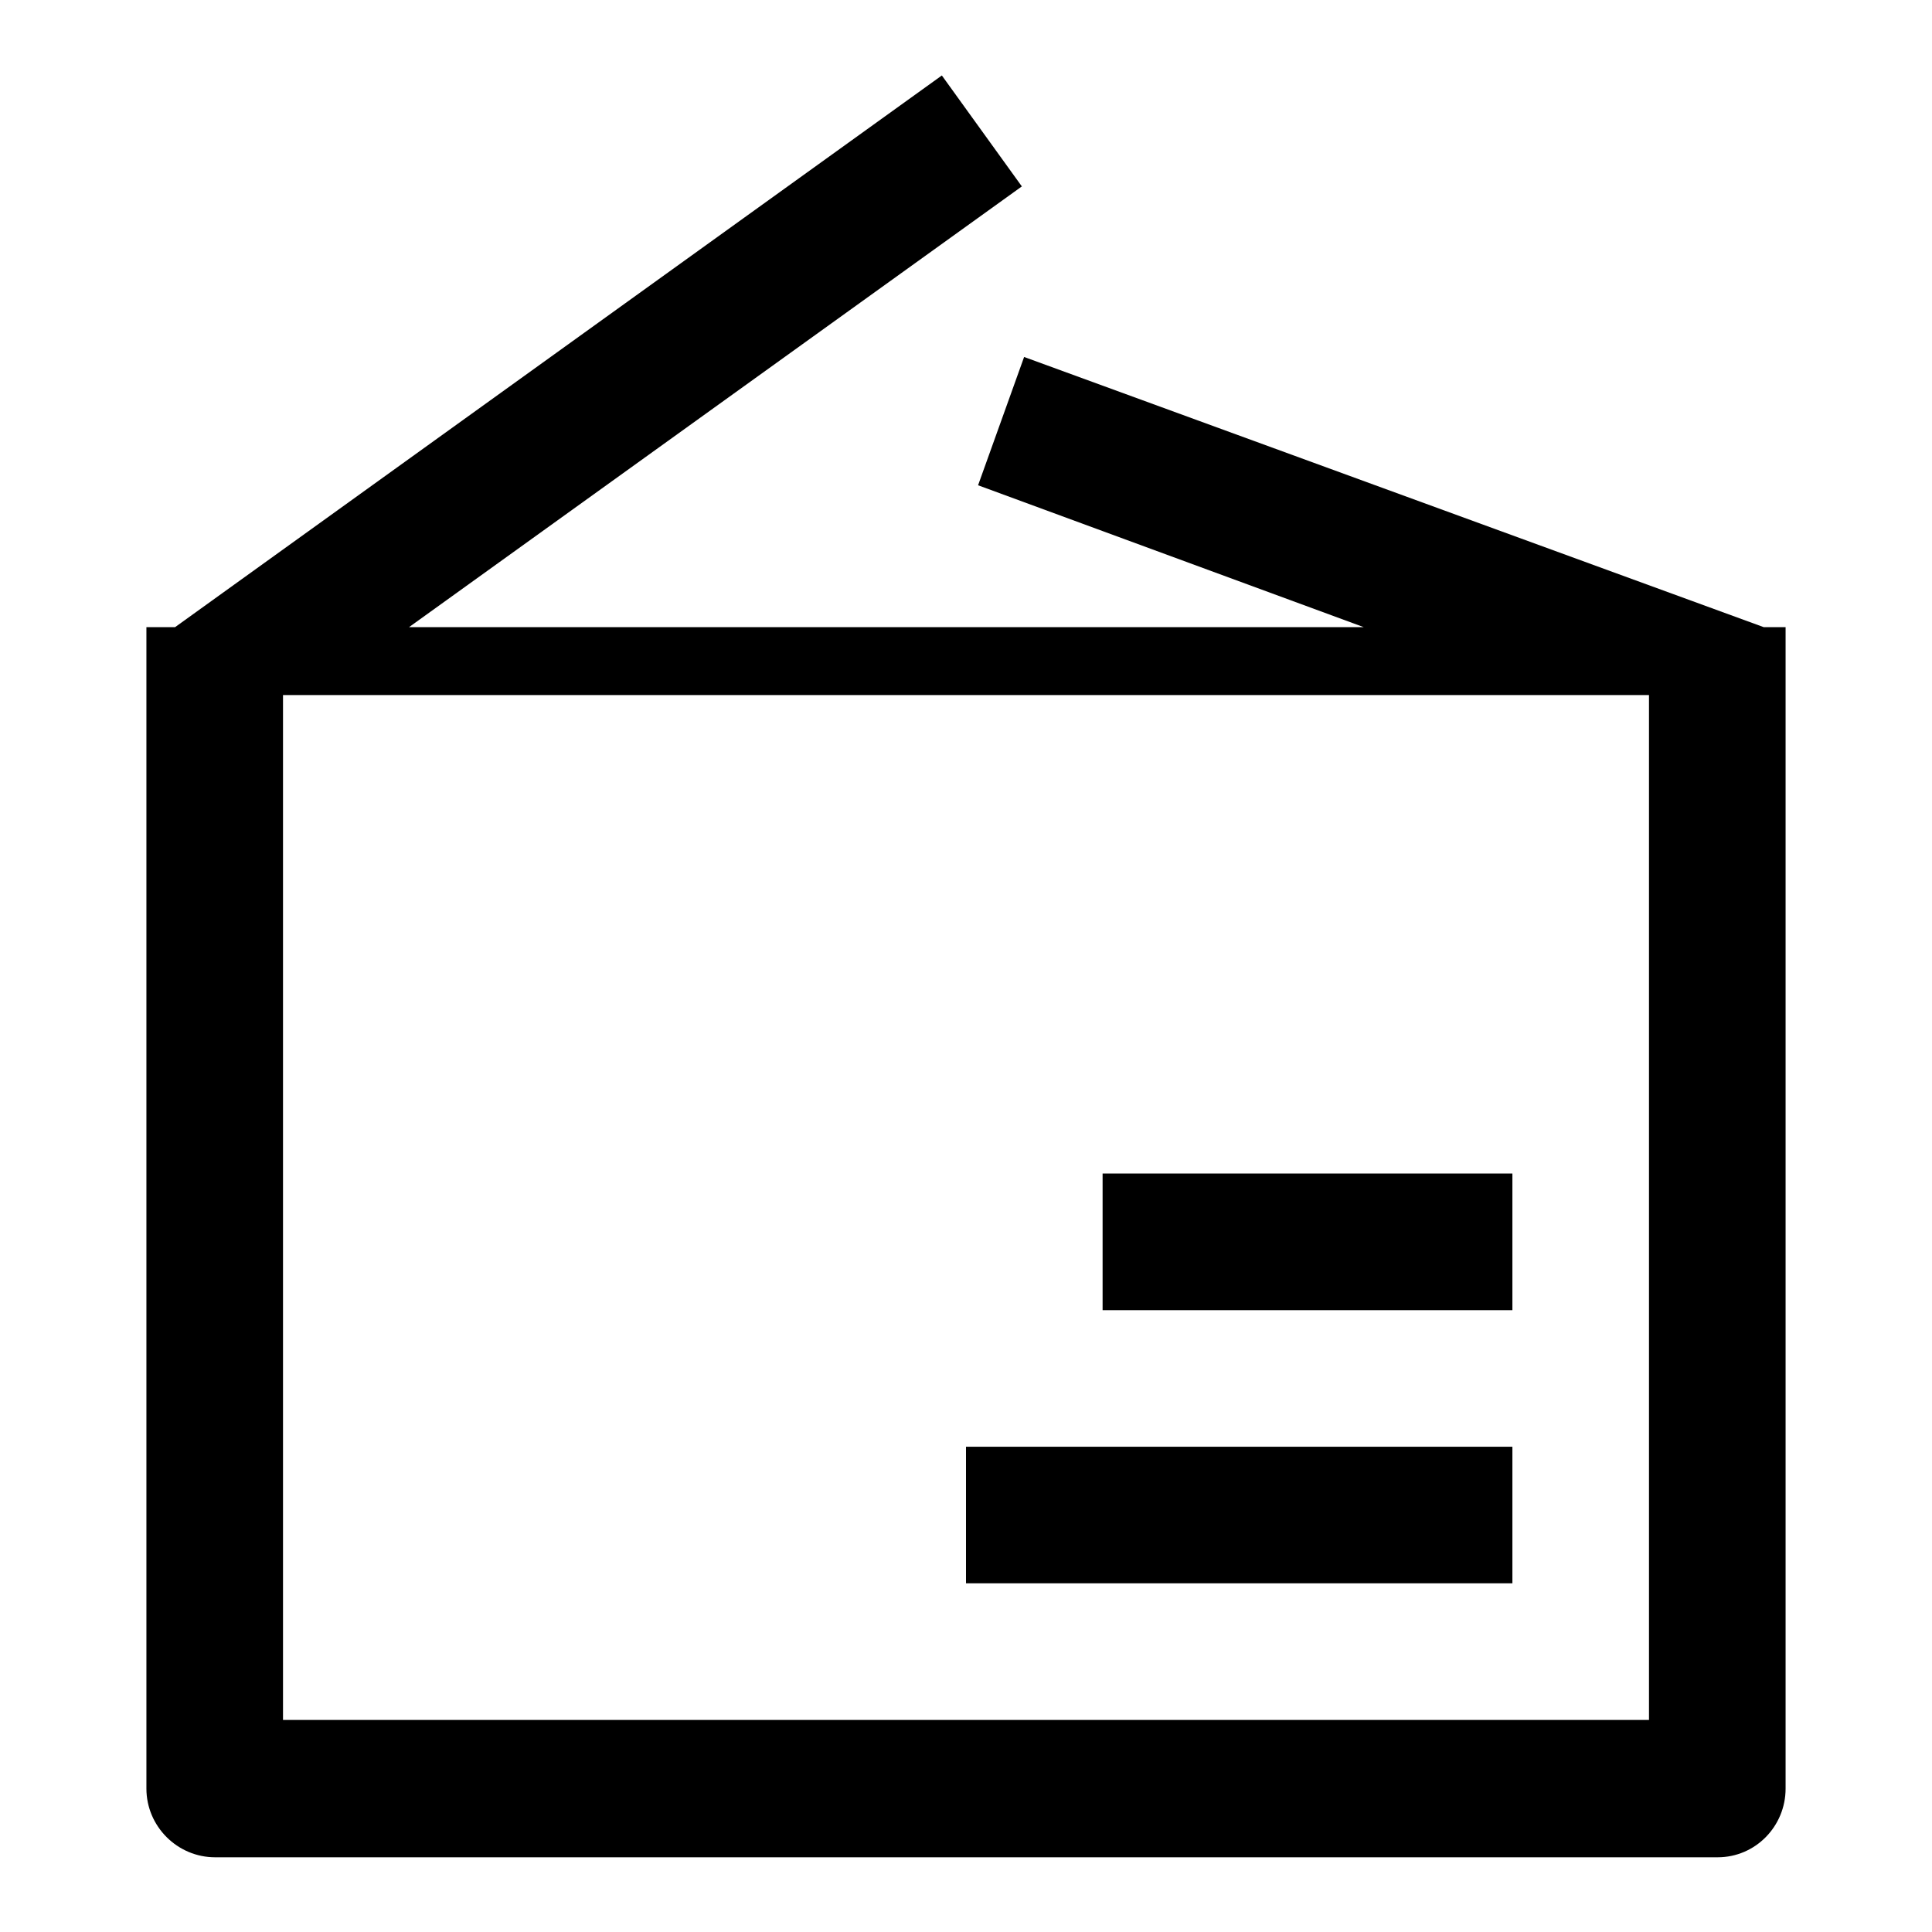
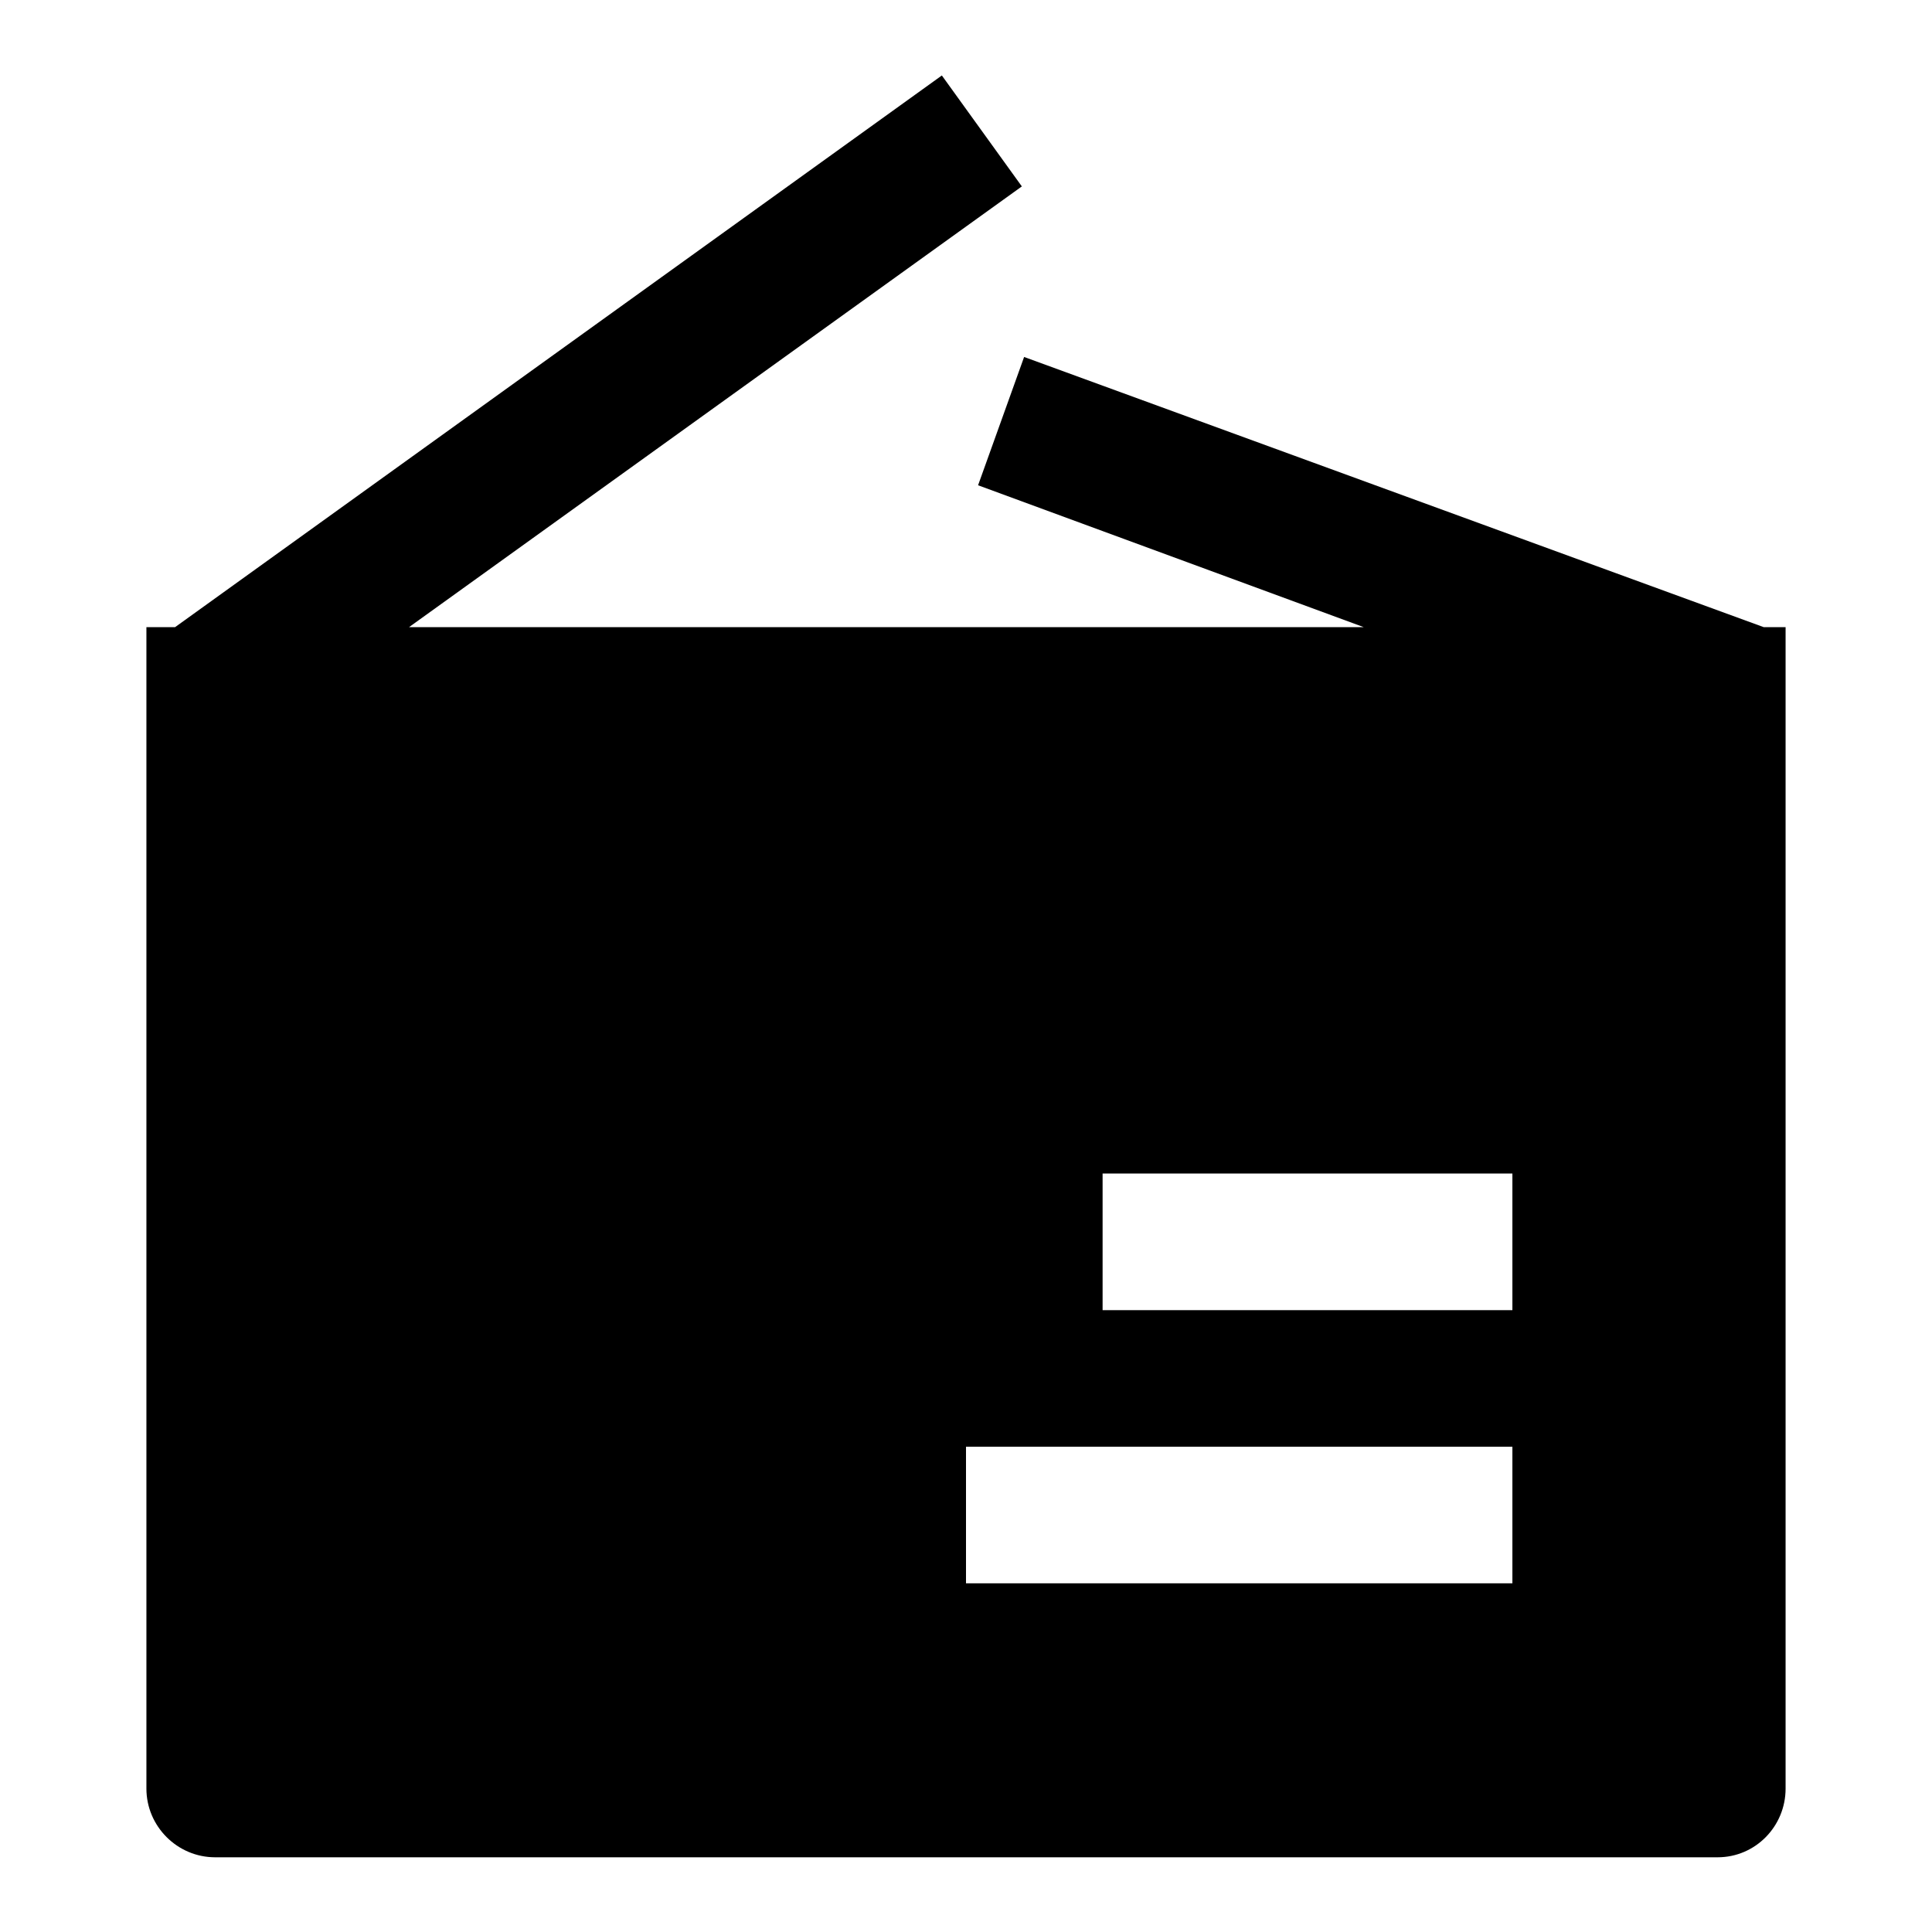
<svg xmlns="http://www.w3.org/2000/svg" version="1.1" x="0px" y="0px" viewBox="0 0 256 256" enable-background="new 0 0 256 256" xml:space="preserve">
  <g>
-     <path fill="#000000" d="M128,191.7h72.4v18.1H128V191.7z M146.1,155.5h54.3v18.1h-54.3V155.5z M233.7,83.1l-98-35.8l-6.1,17 l51.1,18.8H54.2l81.2-58.4L124.8,10L23.2,83.1h-3.8v153.9c0,5,4.1,9.1,9.1,9.1h199.1c5,0,9-4.1,9-9.1V83.1H233.7z M218.5,227.9 h-181V92.1h181V227.9z" />
+     <path fill="#000000" d="M128,191.7h72.4v18.1H128V191.7z M146.1,155.5h54.3v18.1h-54.3V155.5z M233.7,83.1l-98-35.8l-6.1,17 l51.1,18.8H54.2l81.2-58.4L124.8,10L23.2,83.1h-3.8v153.9c0,5,4.1,9.1,9.1,9.1h199.1c5,0,9-4.1,9-9.1V83.1H233.7z M218.5,227.9 h-181V92.1V227.9z" />
  </g>
</svg>